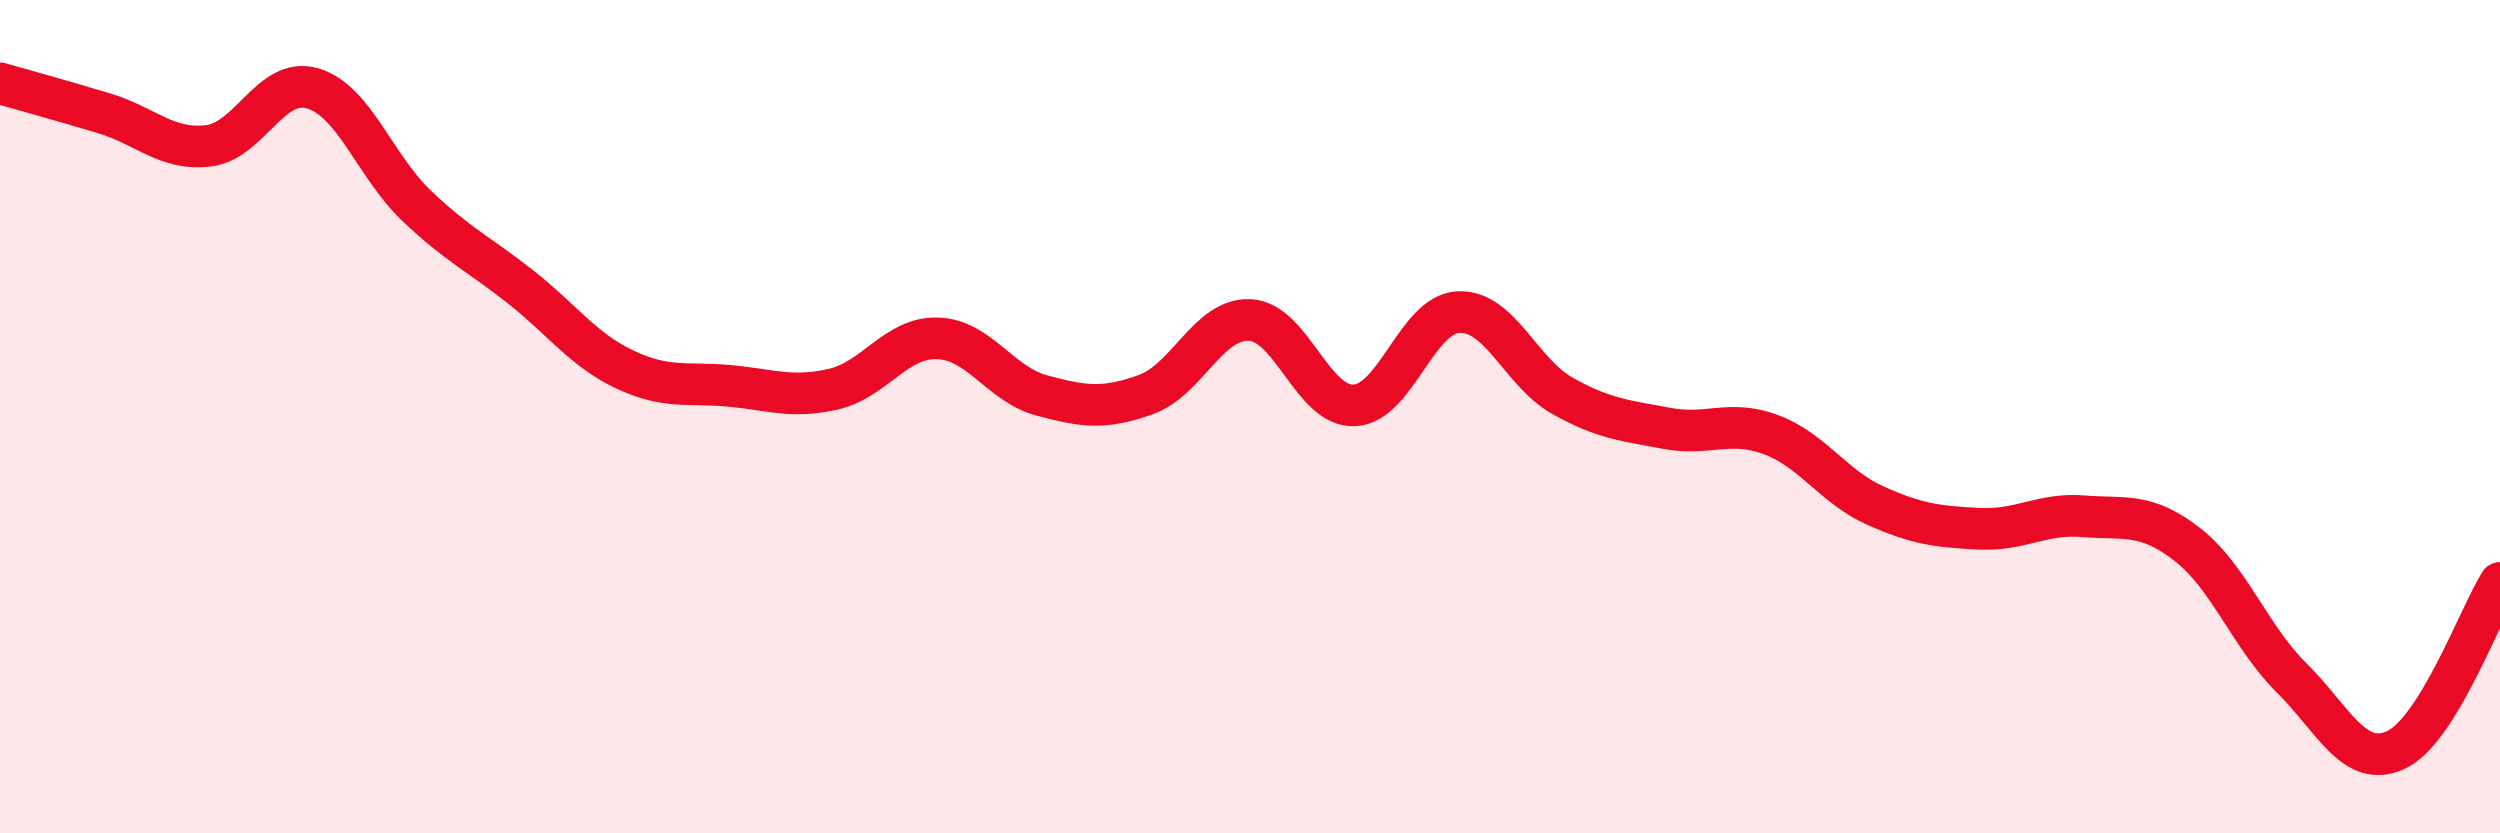
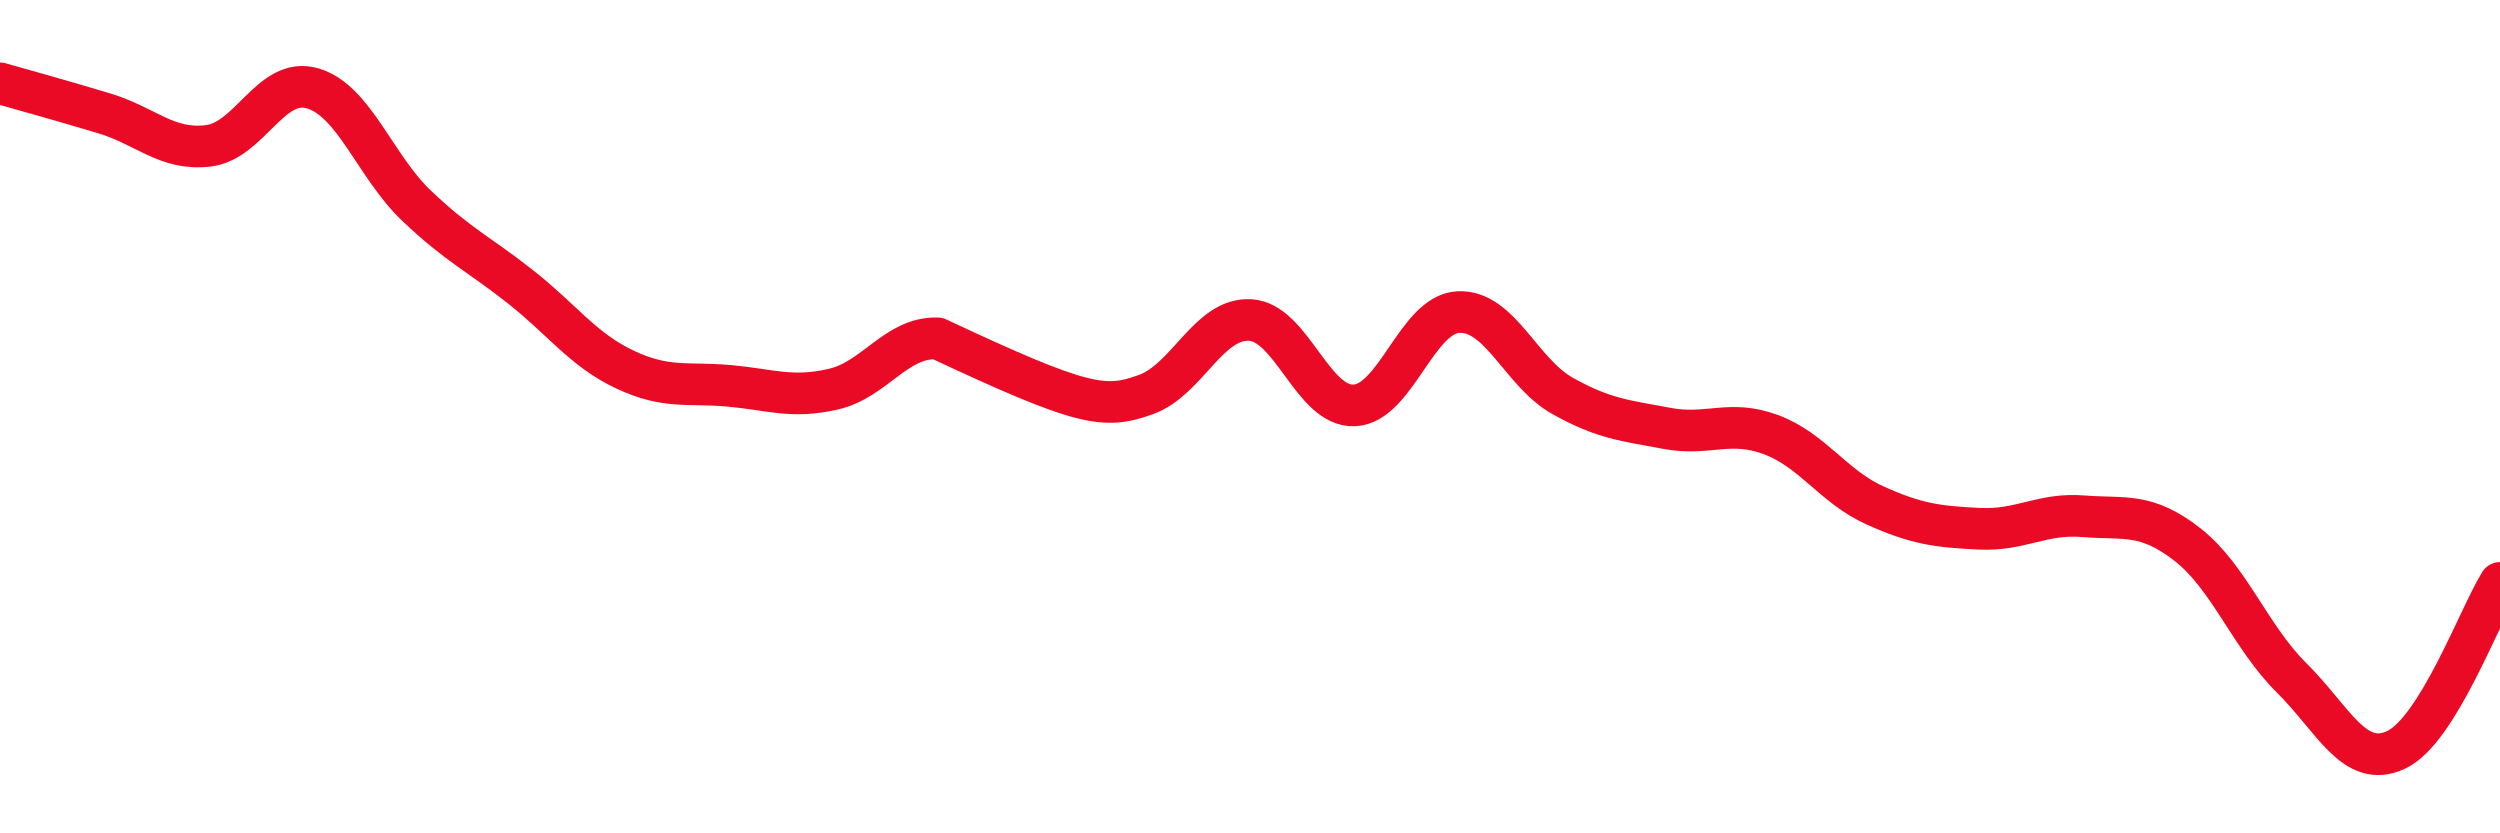
<svg xmlns="http://www.w3.org/2000/svg" width="60" height="20" viewBox="0 0 60 20">
-   <path d="M 0,2 C 0.5,2.14 1.5,2.42 2.5,2.72 C 3.5,3.02 4,3.62 5,3.5 C 6,3.38 6.5,1.83 7.5,2.12 C 8.5,2.41 9,3.99 10,4.94 C 11,5.89 11.5,6.1 12.5,6.89 C 13.5,7.68 14,8.4 15,8.87 C 16,9.34 16.5,9.17 17.5,9.26 C 18.5,9.35 19,9.57 20,9.34 C 21,9.11 21.5,8.09 22.5,8.12 C 23.5,8.15 24,9.22 25,9.49 C 26,9.76 26.5,9.83 27.5,9.47 C 28.5,9.11 29,7.63 30,7.68 C 31,7.73 31.5,9.77 32.5,9.73 C 33.5,9.69 34,7.54 35,7.49 C 36,7.44 36.5,8.94 37.5,9.5 C 38.5,10.06 39,10.09 40,10.28 C 41,10.47 41.5,10.06 42.5,10.43 C 43.5,10.8 44,11.68 45,12.13 C 46,12.58 46.5,12.64 47.5,12.69 C 48.5,12.74 49,12.31 50,12.39 C 51,12.47 51.5,12.29 52.5,13.07 C 53.5,13.85 54,15.28 55,16.27 C 56,17.26 56.5,18.46 57.5,18 C 58.5,17.54 59.5,14.79 60,13.99L60 20L0 20Z" fill="#EB0A25" opacity="0.1" stroke-linecap="round" stroke-linejoin="round" />
-   <path d="M 0,2 C 0.5,2.14 1.5,2.42 2.5,2.72 C 3.5,3.02 4,3.62 5,3.5 C 6,3.38 6.5,1.83 7.5,2.12 C 8.5,2.41 9,3.99 10,4.94 C 11,5.89 11.5,6.1 12.5,6.89 C 13.5,7.68 14,8.4 15,8.87 C 16,9.34 16.5,9.17 17.5,9.26 C 18.5,9.35 19,9.57 20,9.34 C 21,9.11 21.5,8.09 22.5,8.12 C 23.5,8.15 24,9.22 25,9.49 C 26,9.76 26.5,9.83 27.5,9.47 C 28.5,9.11 29,7.63 30,7.68 C 31,7.73 31.5,9.77 32.5,9.73 C 33.5,9.69 34,7.54 35,7.49 C 36,7.44 36.5,8.94 37.5,9.5 C 38.5,10.06 39,10.09 40,10.28 C 41,10.47 41.5,10.06 42.5,10.43 C 43.5,10.8 44,11.68 45,12.13 C 46,12.58 46.5,12.64 47.5,12.69 C 48.5,12.74 49,12.31 50,12.39 C 51,12.47 51.5,12.29 52.5,13.07 C 53.5,13.85 54,15.28 55,16.27 C 56,17.26 56.5,18.46 57.5,18 C 58.5,17.54 59.5,14.79 60,13.99" stroke="#EB0A25" stroke-width="1" fill="none" stroke-linecap="round" stroke-linejoin="round" />
+   <path d="M 0,2 C 0.5,2.14 1.5,2.42 2.5,2.72 C 3.5,3.02 4,3.62 5,3.5 C 6,3.38 6.5,1.83 7.5,2.12 C 8.5,2.41 9,3.99 10,4.94 C 11,5.89 11.5,6.1 12.5,6.89 C 13.5,7.68 14,8.4 15,8.87 C 16,9.34 16.5,9.17 17.5,9.26 C 18.5,9.35 19,9.57 20,9.34 C 21,9.11 21.5,8.09 22.5,8.12 C 26,9.76 26.5,9.83 27.5,9.47 C 28.5,9.11 29,7.63 30,7.68 C 31,7.73 31.5,9.77 32.5,9.73 C 33.5,9.69 34,7.54 35,7.49 C 36,7.44 36.5,8.94 37.5,9.5 C 38.5,10.06 39,10.09 40,10.28 C 41,10.47 41.5,10.06 42.5,10.43 C 43.5,10.8 44,11.68 45,12.13 C 46,12.58 46.5,12.64 47.5,12.69 C 48.5,12.74 49,12.31 50,12.39 C 51,12.47 51.5,12.29 52.5,13.07 C 53.5,13.85 54,15.28 55,16.27 C 56,17.26 56.5,18.46 57.5,18 C 58.5,17.54 59.5,14.79 60,13.99" stroke="#EB0A25" stroke-width="1" fill="none" stroke-linecap="round" stroke-linejoin="round" />
</svg>